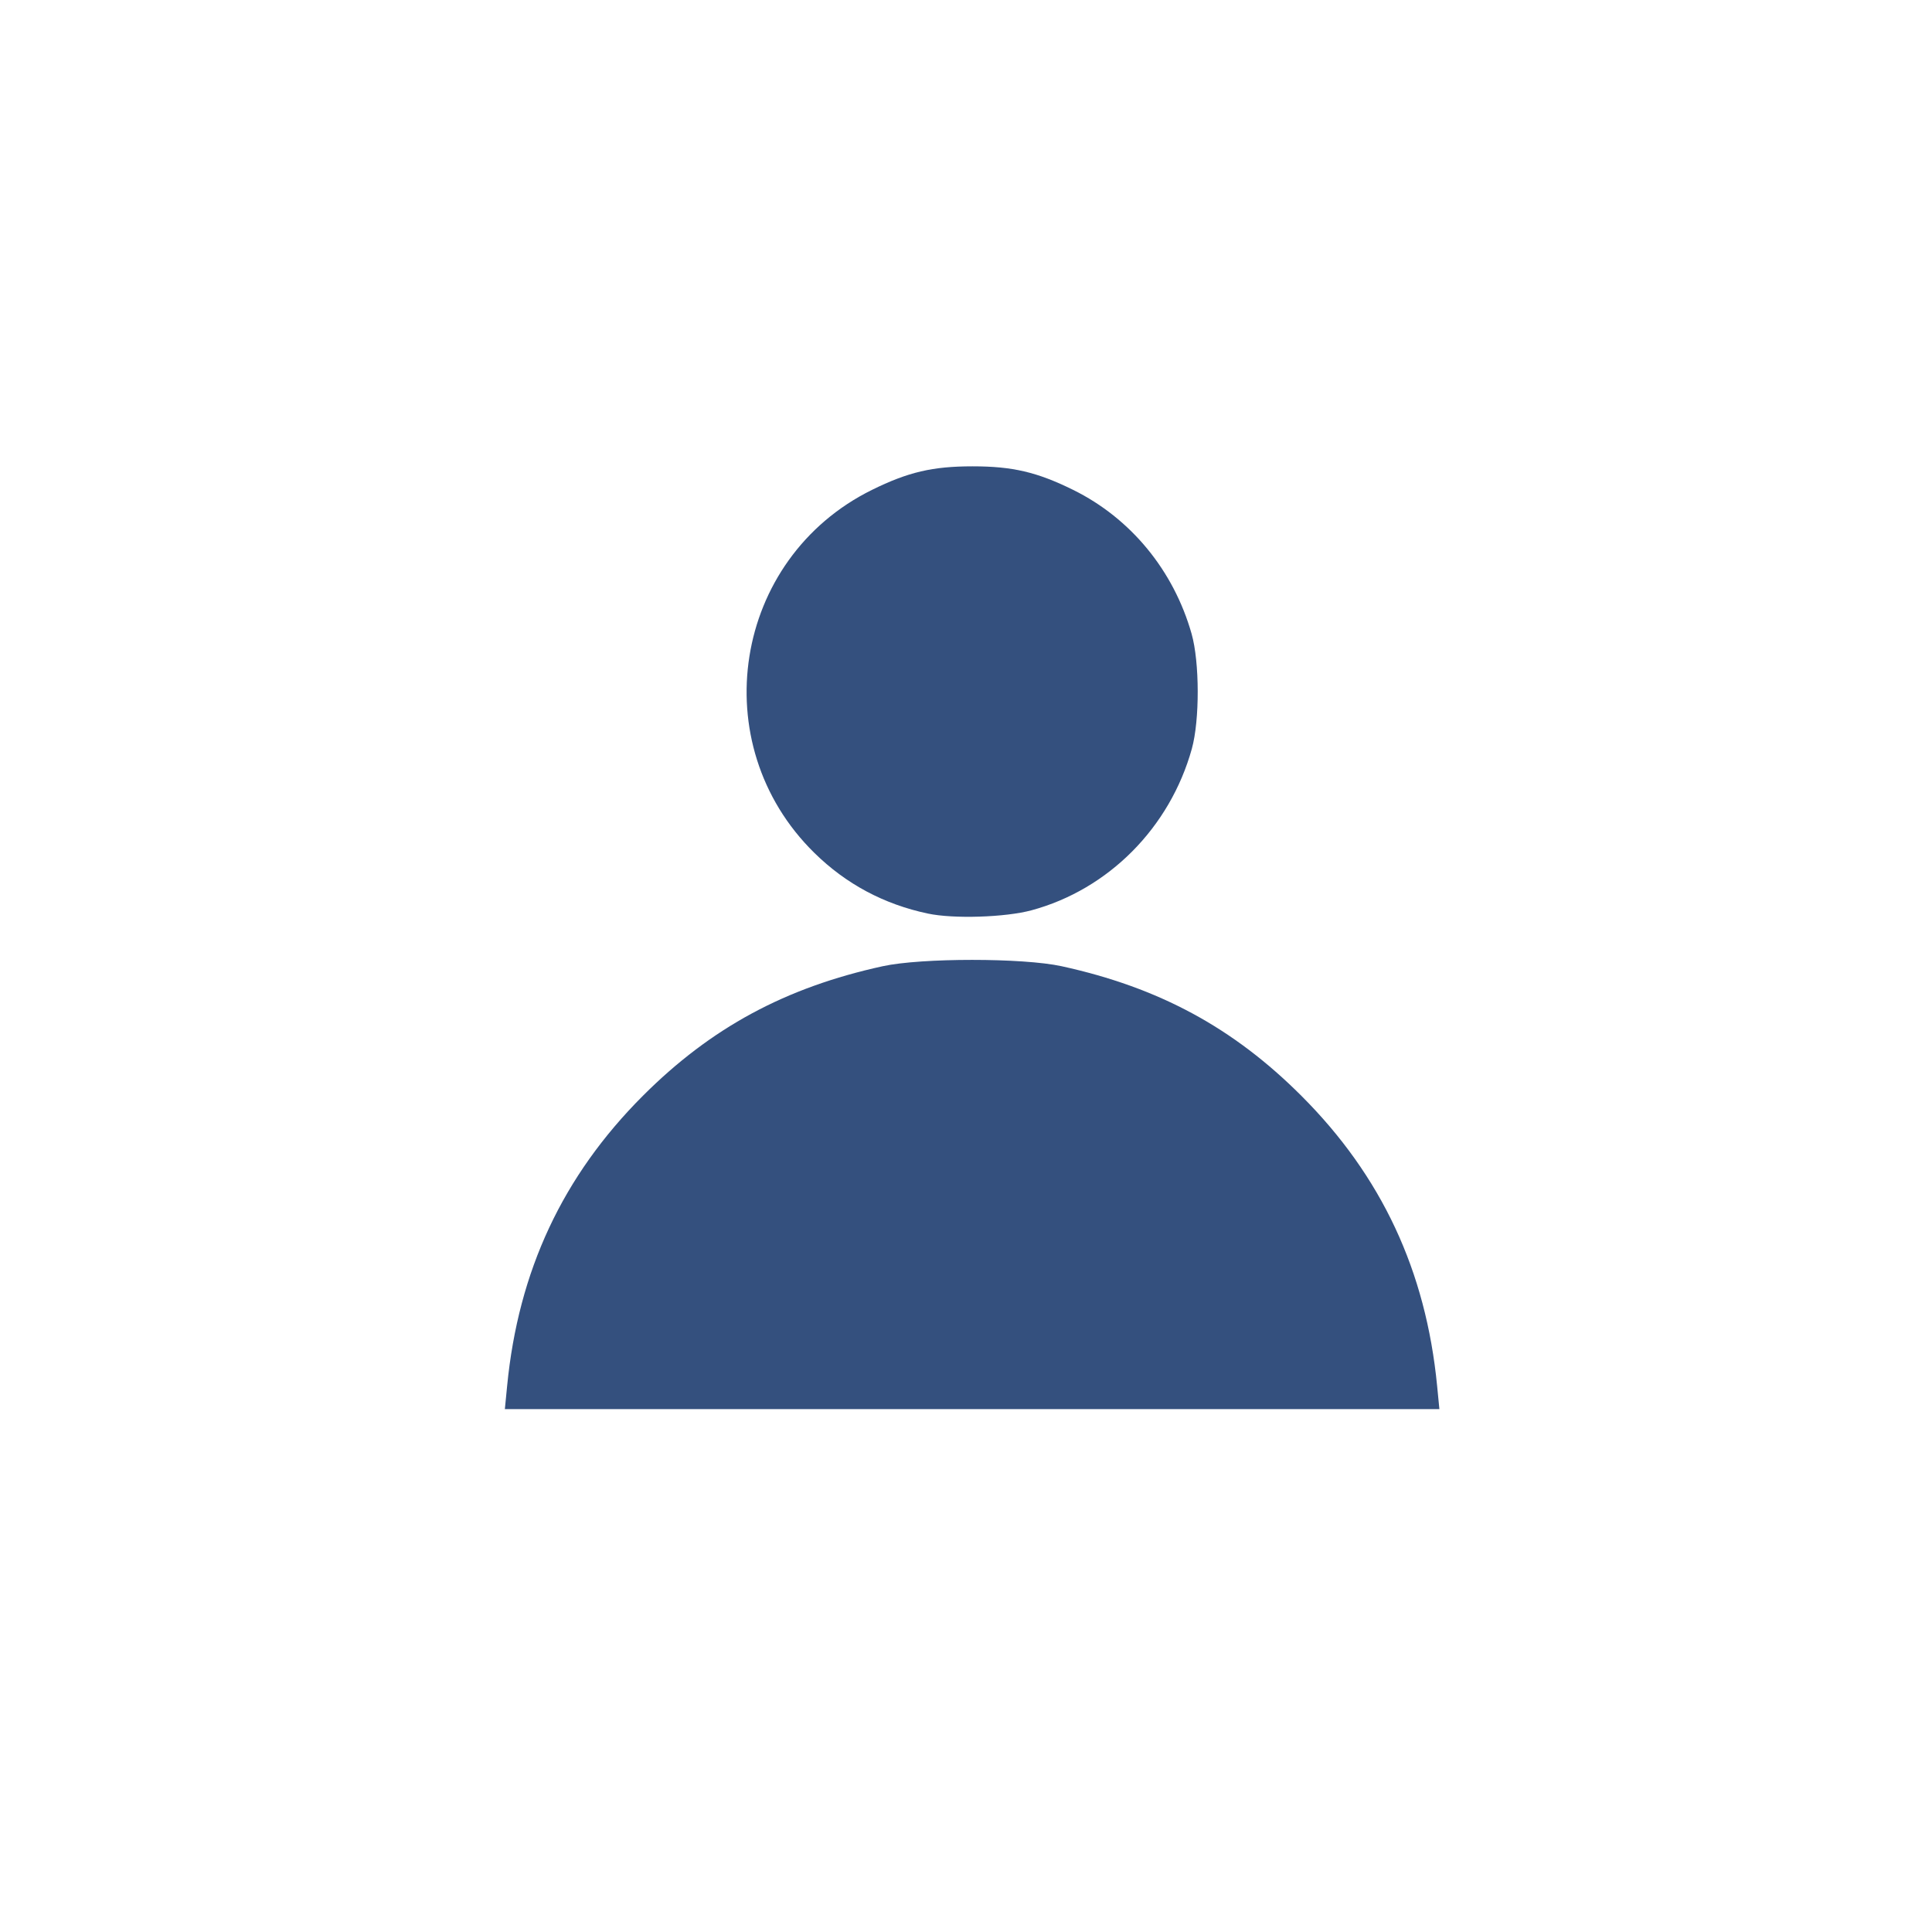
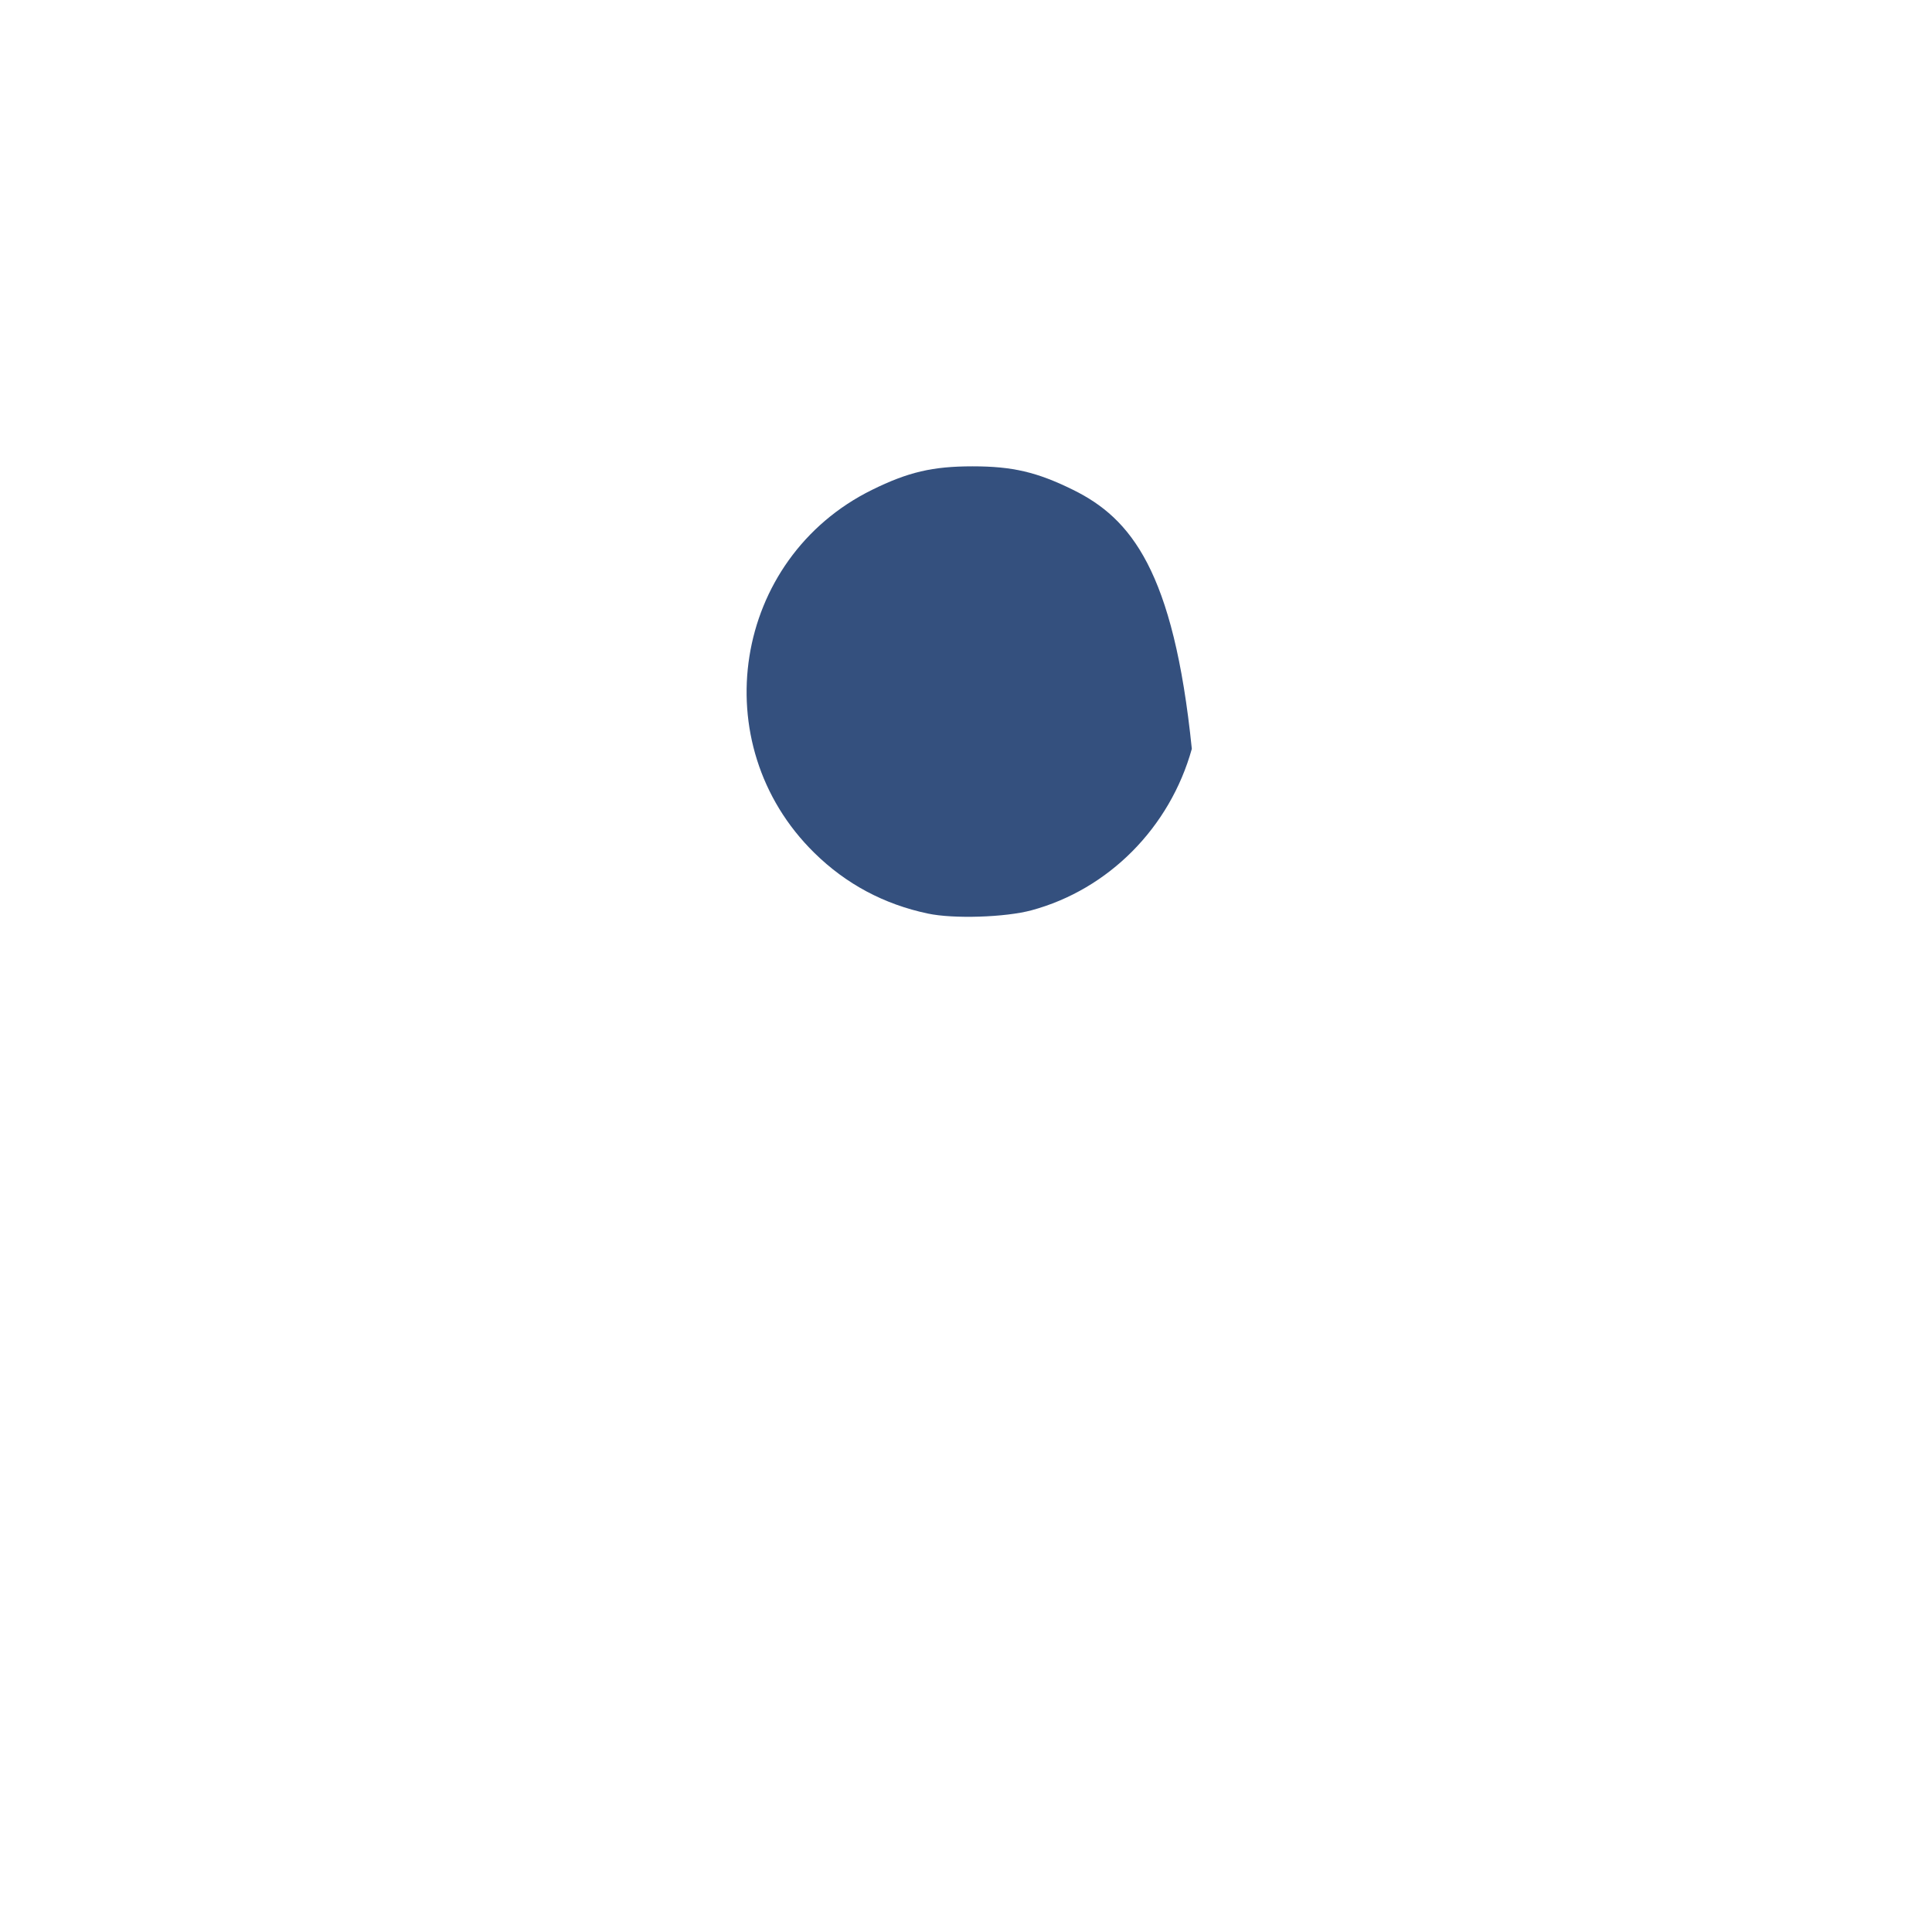
<svg xmlns="http://www.w3.org/2000/svg" width="28" height="28" viewBox="-9 0 35 20" fill="none">
-   <path d="M5.753 7.951C6.327 8.515 7.014 8.882 7.809 9.05C8.274 9.149 9.21 9.119 9.686 8.991C11.081 8.614 12.194 7.493 12.591 6.066C12.735 5.547 12.733 4.497 12.587 3.982C12.261 2.834 11.485 1.89 10.442 1.375C9.787 1.052 9.343 0.948 8.619 0.948C7.895 0.948 7.451 1.052 6.796 1.375C4.277 2.619 3.744 5.979 5.753 7.951Z" fill="#34507E" />
-   <path d="M2.646 12.352C1.194 13.805 0.39 15.522 0.187 17.609L0.146 18.028H8.611H17.076L17.035 17.609C16.832 15.522 16.029 13.805 14.576 12.352C13.341 11.117 11.994 10.389 10.232 10.004C9.53 9.851 7.692 9.851 6.991 10.004C5.229 10.389 3.881 11.117 2.646 12.352Z" fill="#34507E" />
+   <path d="M5.753 7.951C6.327 8.515 7.014 8.882 7.809 9.05C8.274 9.149 9.21 9.119 9.686 8.991C11.081 8.614 12.194 7.493 12.591 6.066C12.261 2.834 11.485 1.89 10.442 1.375C9.787 1.052 9.343 0.948 8.619 0.948C7.895 0.948 7.451 1.052 6.796 1.375C4.277 2.619 3.744 5.979 5.753 7.951Z" fill="#34507E" />
</svg>